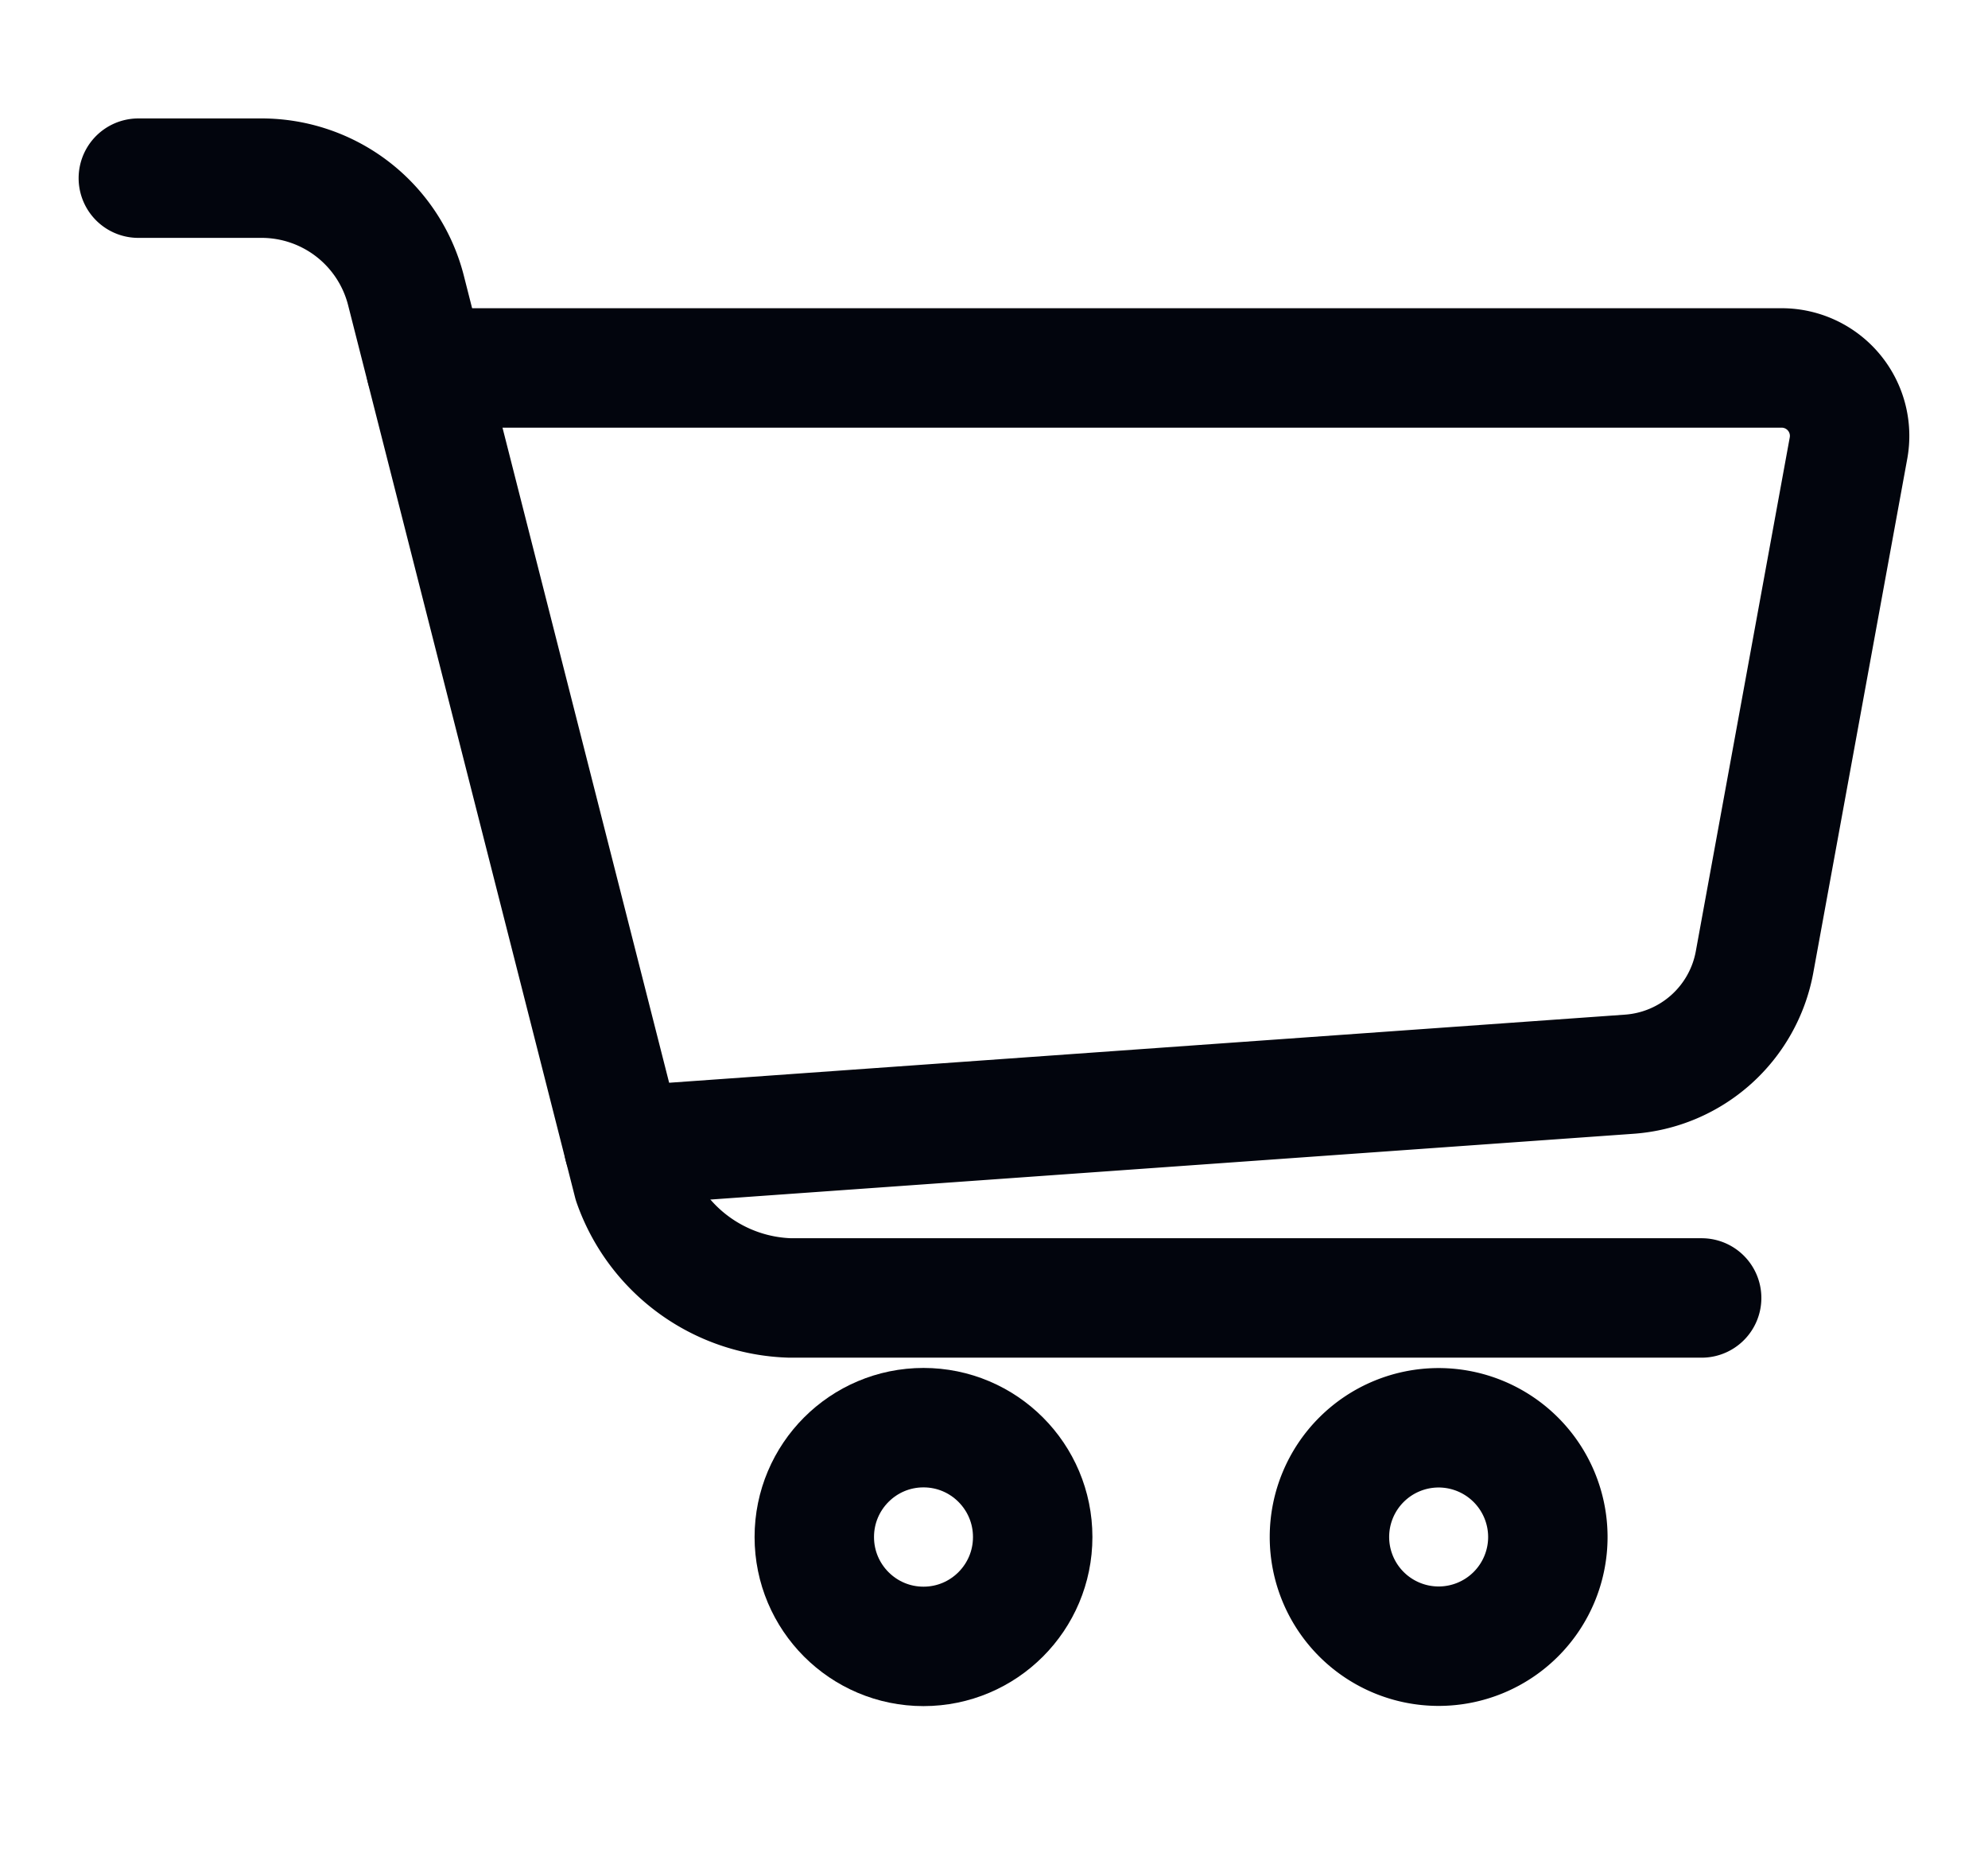
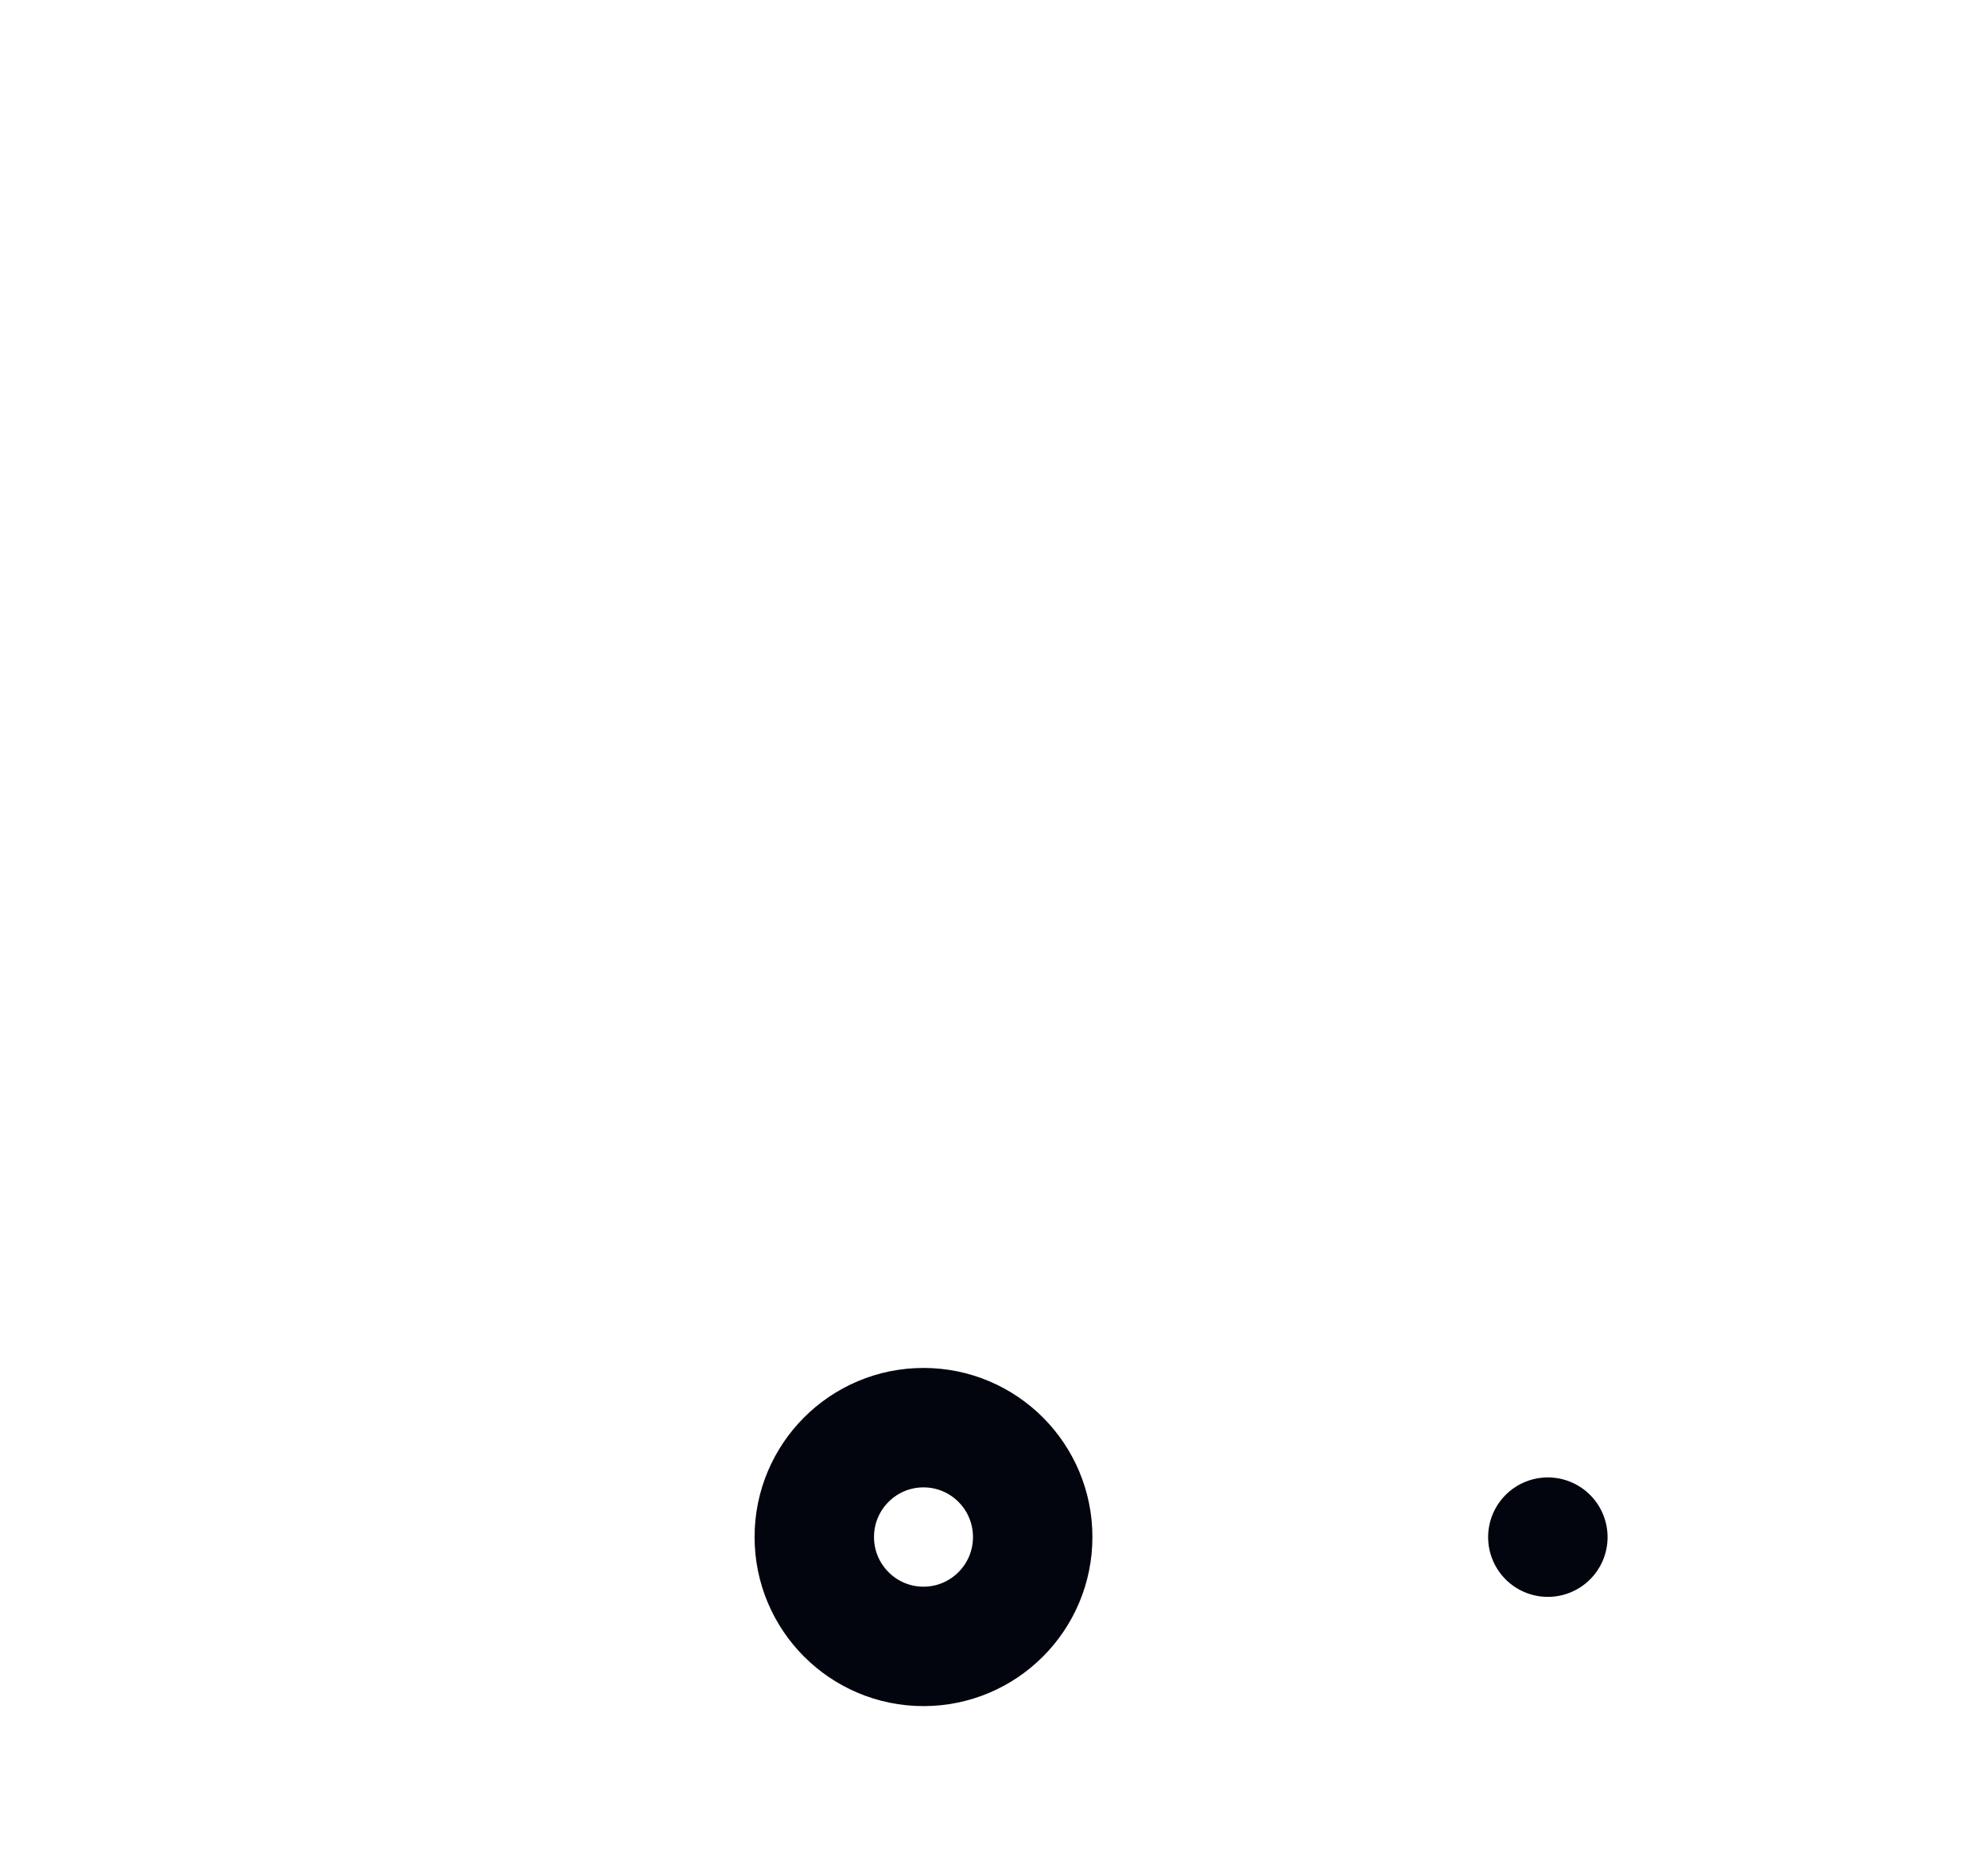
<svg xmlns="http://www.w3.org/2000/svg" id="Component_49_3" data-name="Component 49 – 3" width="49.936" height="46.828" viewBox="0 0 49.936 46.828">
  <defs>
    <clipPath id="clip-path">
      <rect id="Rectangle_213" data-name="Rectangle 213" width="49.936" height="46.828" transform="translate(-3 -4)" fill="none" stroke="#02050d" stroke-width="3" />
    </clipPath>
  </defs>
  <g id="Group_235" data-name="Group 235" transform="translate(3 4)" clip-path="url(#clip-path)">
-     <path id="Path_259" data-name="Path 259" d="M32.4,22.071H66.458a1.707,1.707,0,0,1,1.677,2.014l-2.36,12.908a3.449,3.449,0,0,1-3.146,2.818l-25.262,1.8" transform="translate(-24.703 -16.829)" fill="none" stroke="#02050d" stroke-linecap="round" stroke-linejoin="round" stroke-width="3" />
-     <path id="Path_260" data-name="Path 260" d="M41.268,30.127h-22.9a4.317,4.317,0,0,1-3.943-2.89L8.723,4.822A3.743,3.743,0,0,0,5.1,2H2" transform="translate(-1.525 -1.525)" fill="none" stroke="#02050d" stroke-linecap="round" stroke-linejoin="round" stroke-width="3" />
    <ellipse id="Ellipse_8" data-name="Ellipse 8" cx="2.743" cy="2.747" rx="2.743" ry="2.747" transform="translate(17.454 31.86)" fill="none" stroke="#02050d" stroke-linecap="round" stroke-linejoin="round" stroke-width="3" />
-     <path id="Path_261" data-name="Path 261" d="M133.465,136.9a2.743,2.743,0,1,1-2.743-2.747A2.745,2.745,0,0,1,133.465,136.9Z" transform="translate(-97.585 -102.29)" fill="none" stroke="#02050d" stroke-linecap="round" stroke-linejoin="round" stroke-width="3" />
+     <path id="Path_261" data-name="Path 261" d="M133.465,136.9A2.745,2.745,0,0,1,133.465,136.9Z" transform="translate(-97.585 -102.29)" fill="none" stroke="#02050d" stroke-linecap="round" stroke-linejoin="round" stroke-width="3" />
  </g>
</svg>